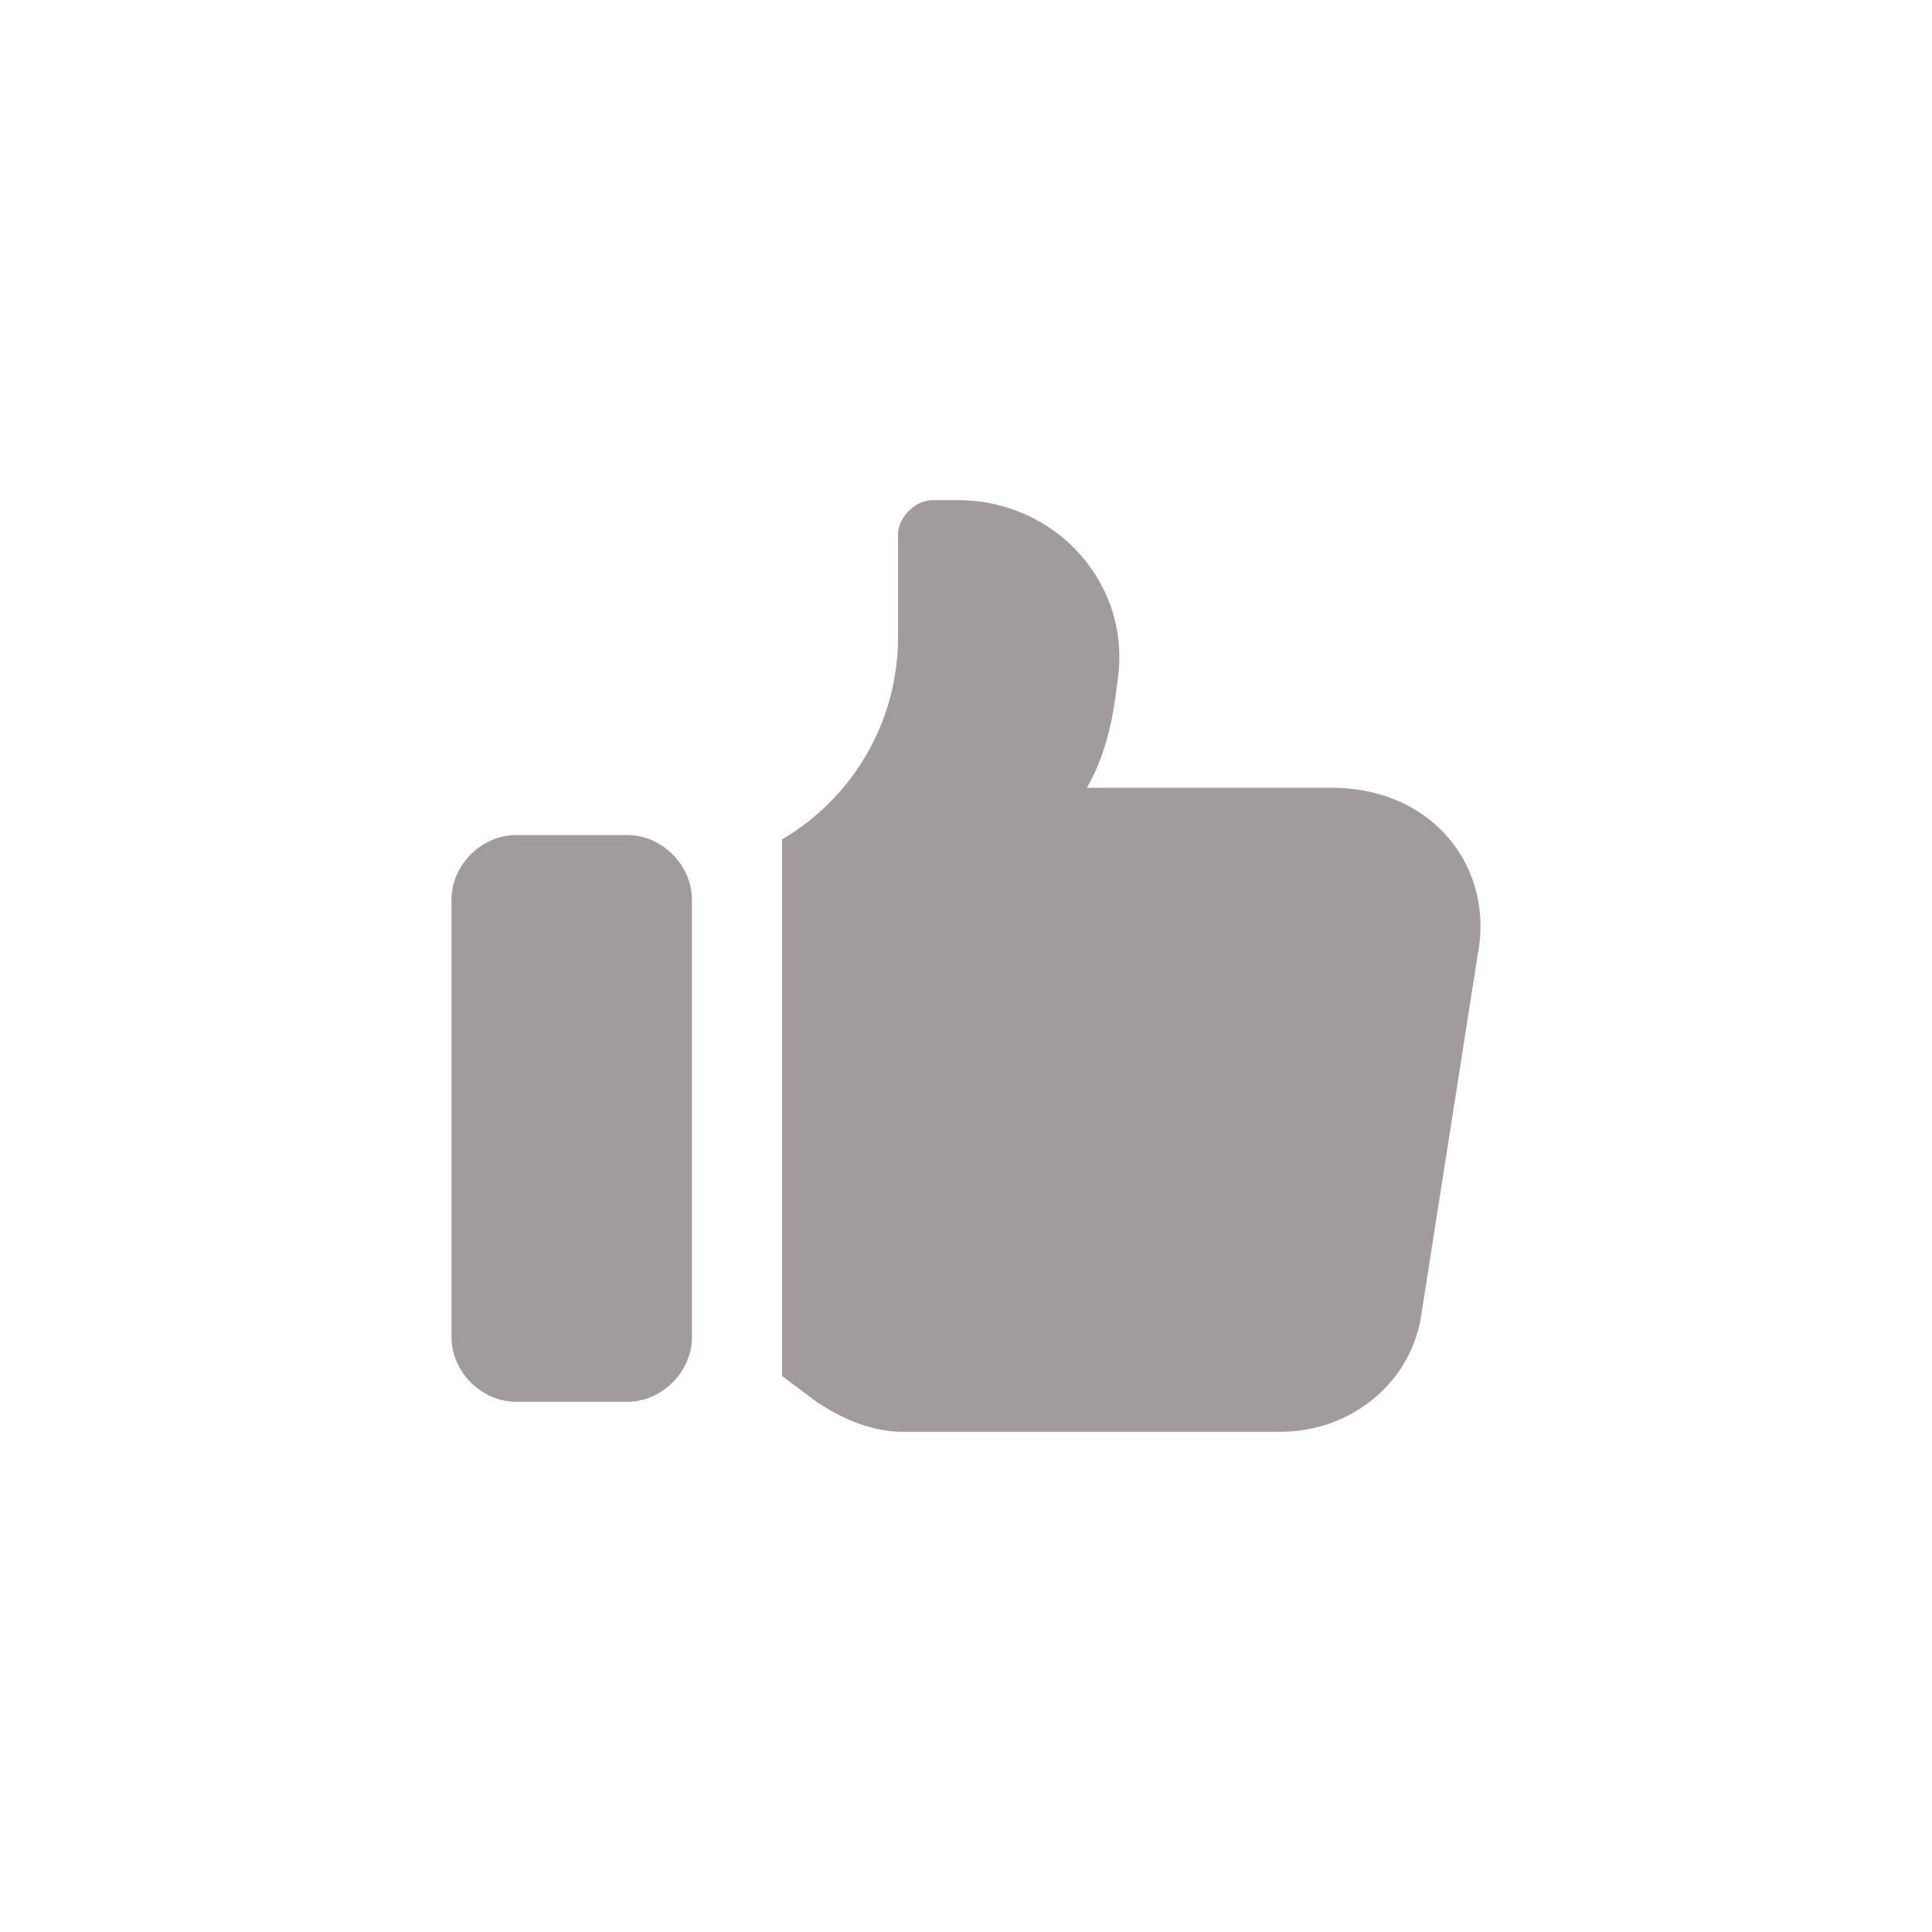
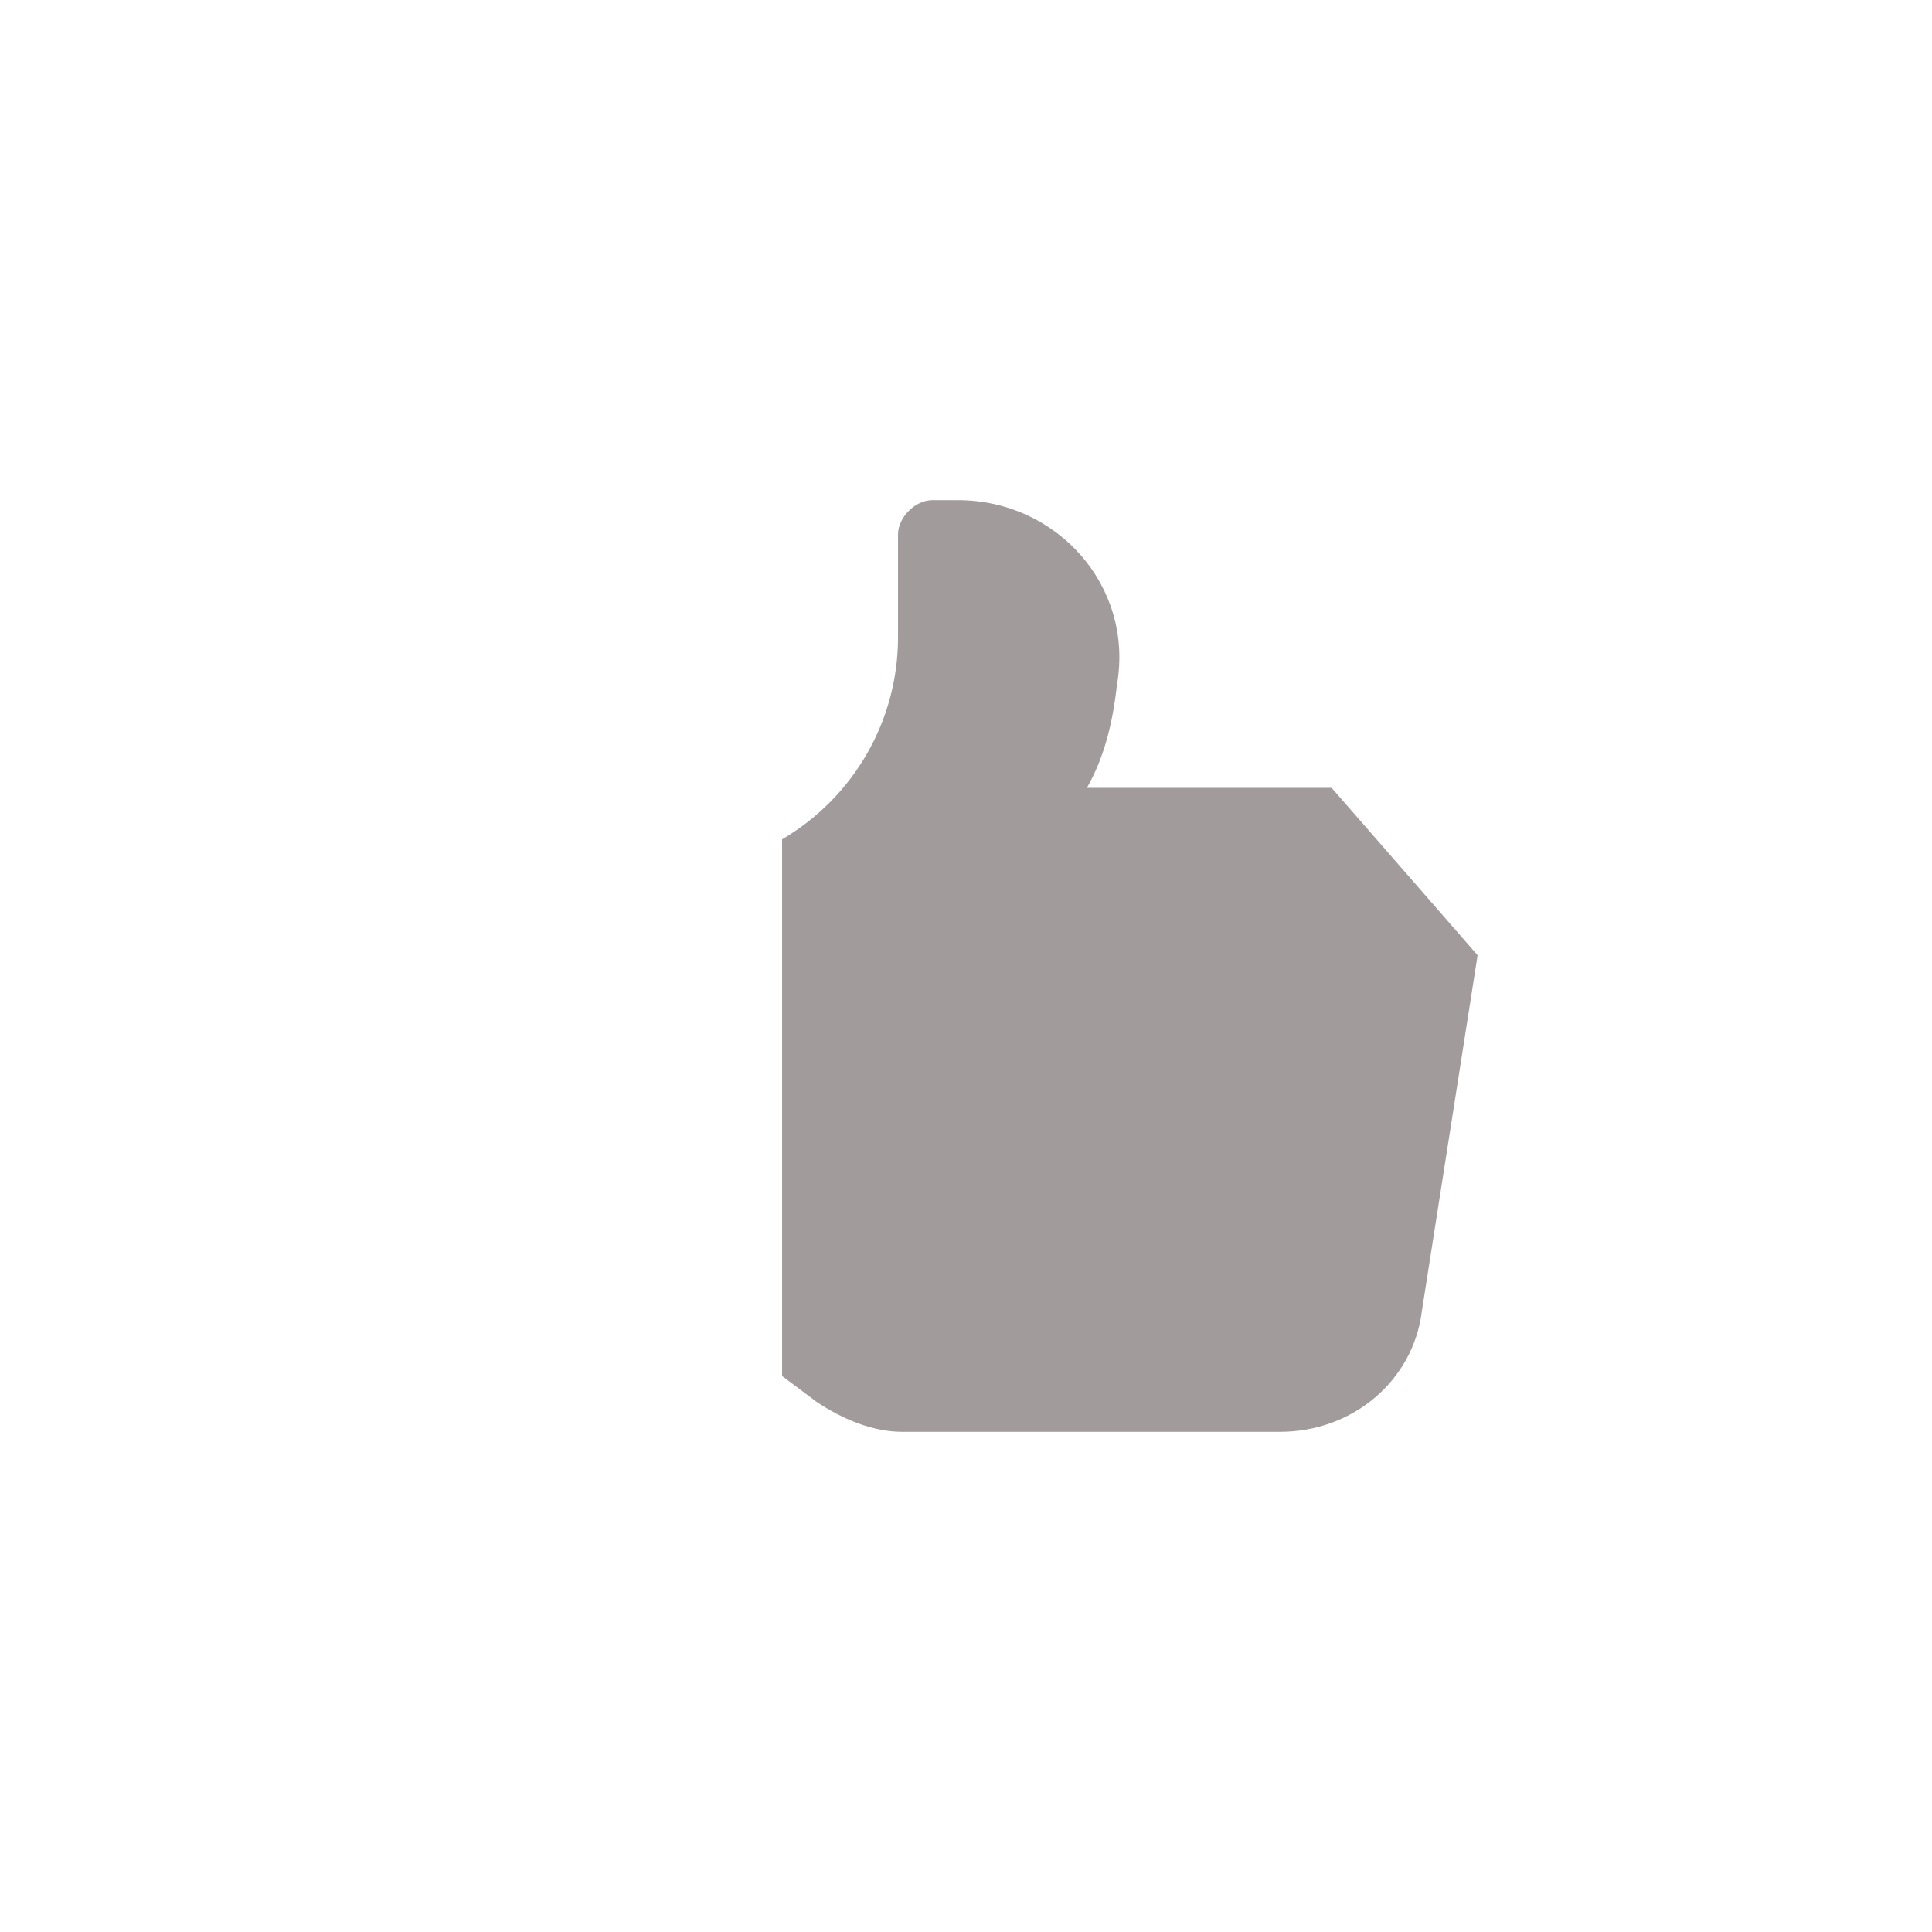
<svg xmlns="http://www.w3.org/2000/svg" width="36" height="36" viewBox="0 0 36 36" fill="none">
-   <path d="M24.813 14.68H20.253C20.573 14.12 20.733 13.48 20.813 12.76C21.133 10.92 19.693 9.32 17.853 9.32H17.373C17.053 9.32 16.733 9.64 16.733 9.96V11.88C16.733 13.4 15.933 14.84 14.573 15.64V25.64L15.213 26.12C15.693 26.44 16.253 26.68 16.813 26.68H23.853C25.213 26.68 26.333 25.72 26.493 24.44L27.533 17.8C27.853 16.2 26.733 14.68 24.813 14.68Z" fill="#A29B9B" />
-   <path d="M9.613 26.12H11.693C12.333 26.12 12.893 25.56 12.893 24.92V16.76C12.893 16.12 12.333 15.56 11.693 15.56H9.613C8.973 15.56 8.413 16.12 8.413 16.76V24.92C8.413 25.56 8.973 26.12 9.613 26.12Z" fill="#A29B9B" />
+   <path d="M24.813 14.68H20.253C20.573 14.12 20.733 13.48 20.813 12.76C21.133 10.92 19.693 9.32 17.853 9.32H17.373C17.053 9.32 16.733 9.64 16.733 9.96V11.88C16.733 13.4 15.933 14.84 14.573 15.64V25.64L15.213 26.12C15.693 26.44 16.253 26.68 16.813 26.68H23.853C25.213 26.68 26.333 25.72 26.493 24.44L27.533 17.8Z" fill="#A29B9B" />
</svg>